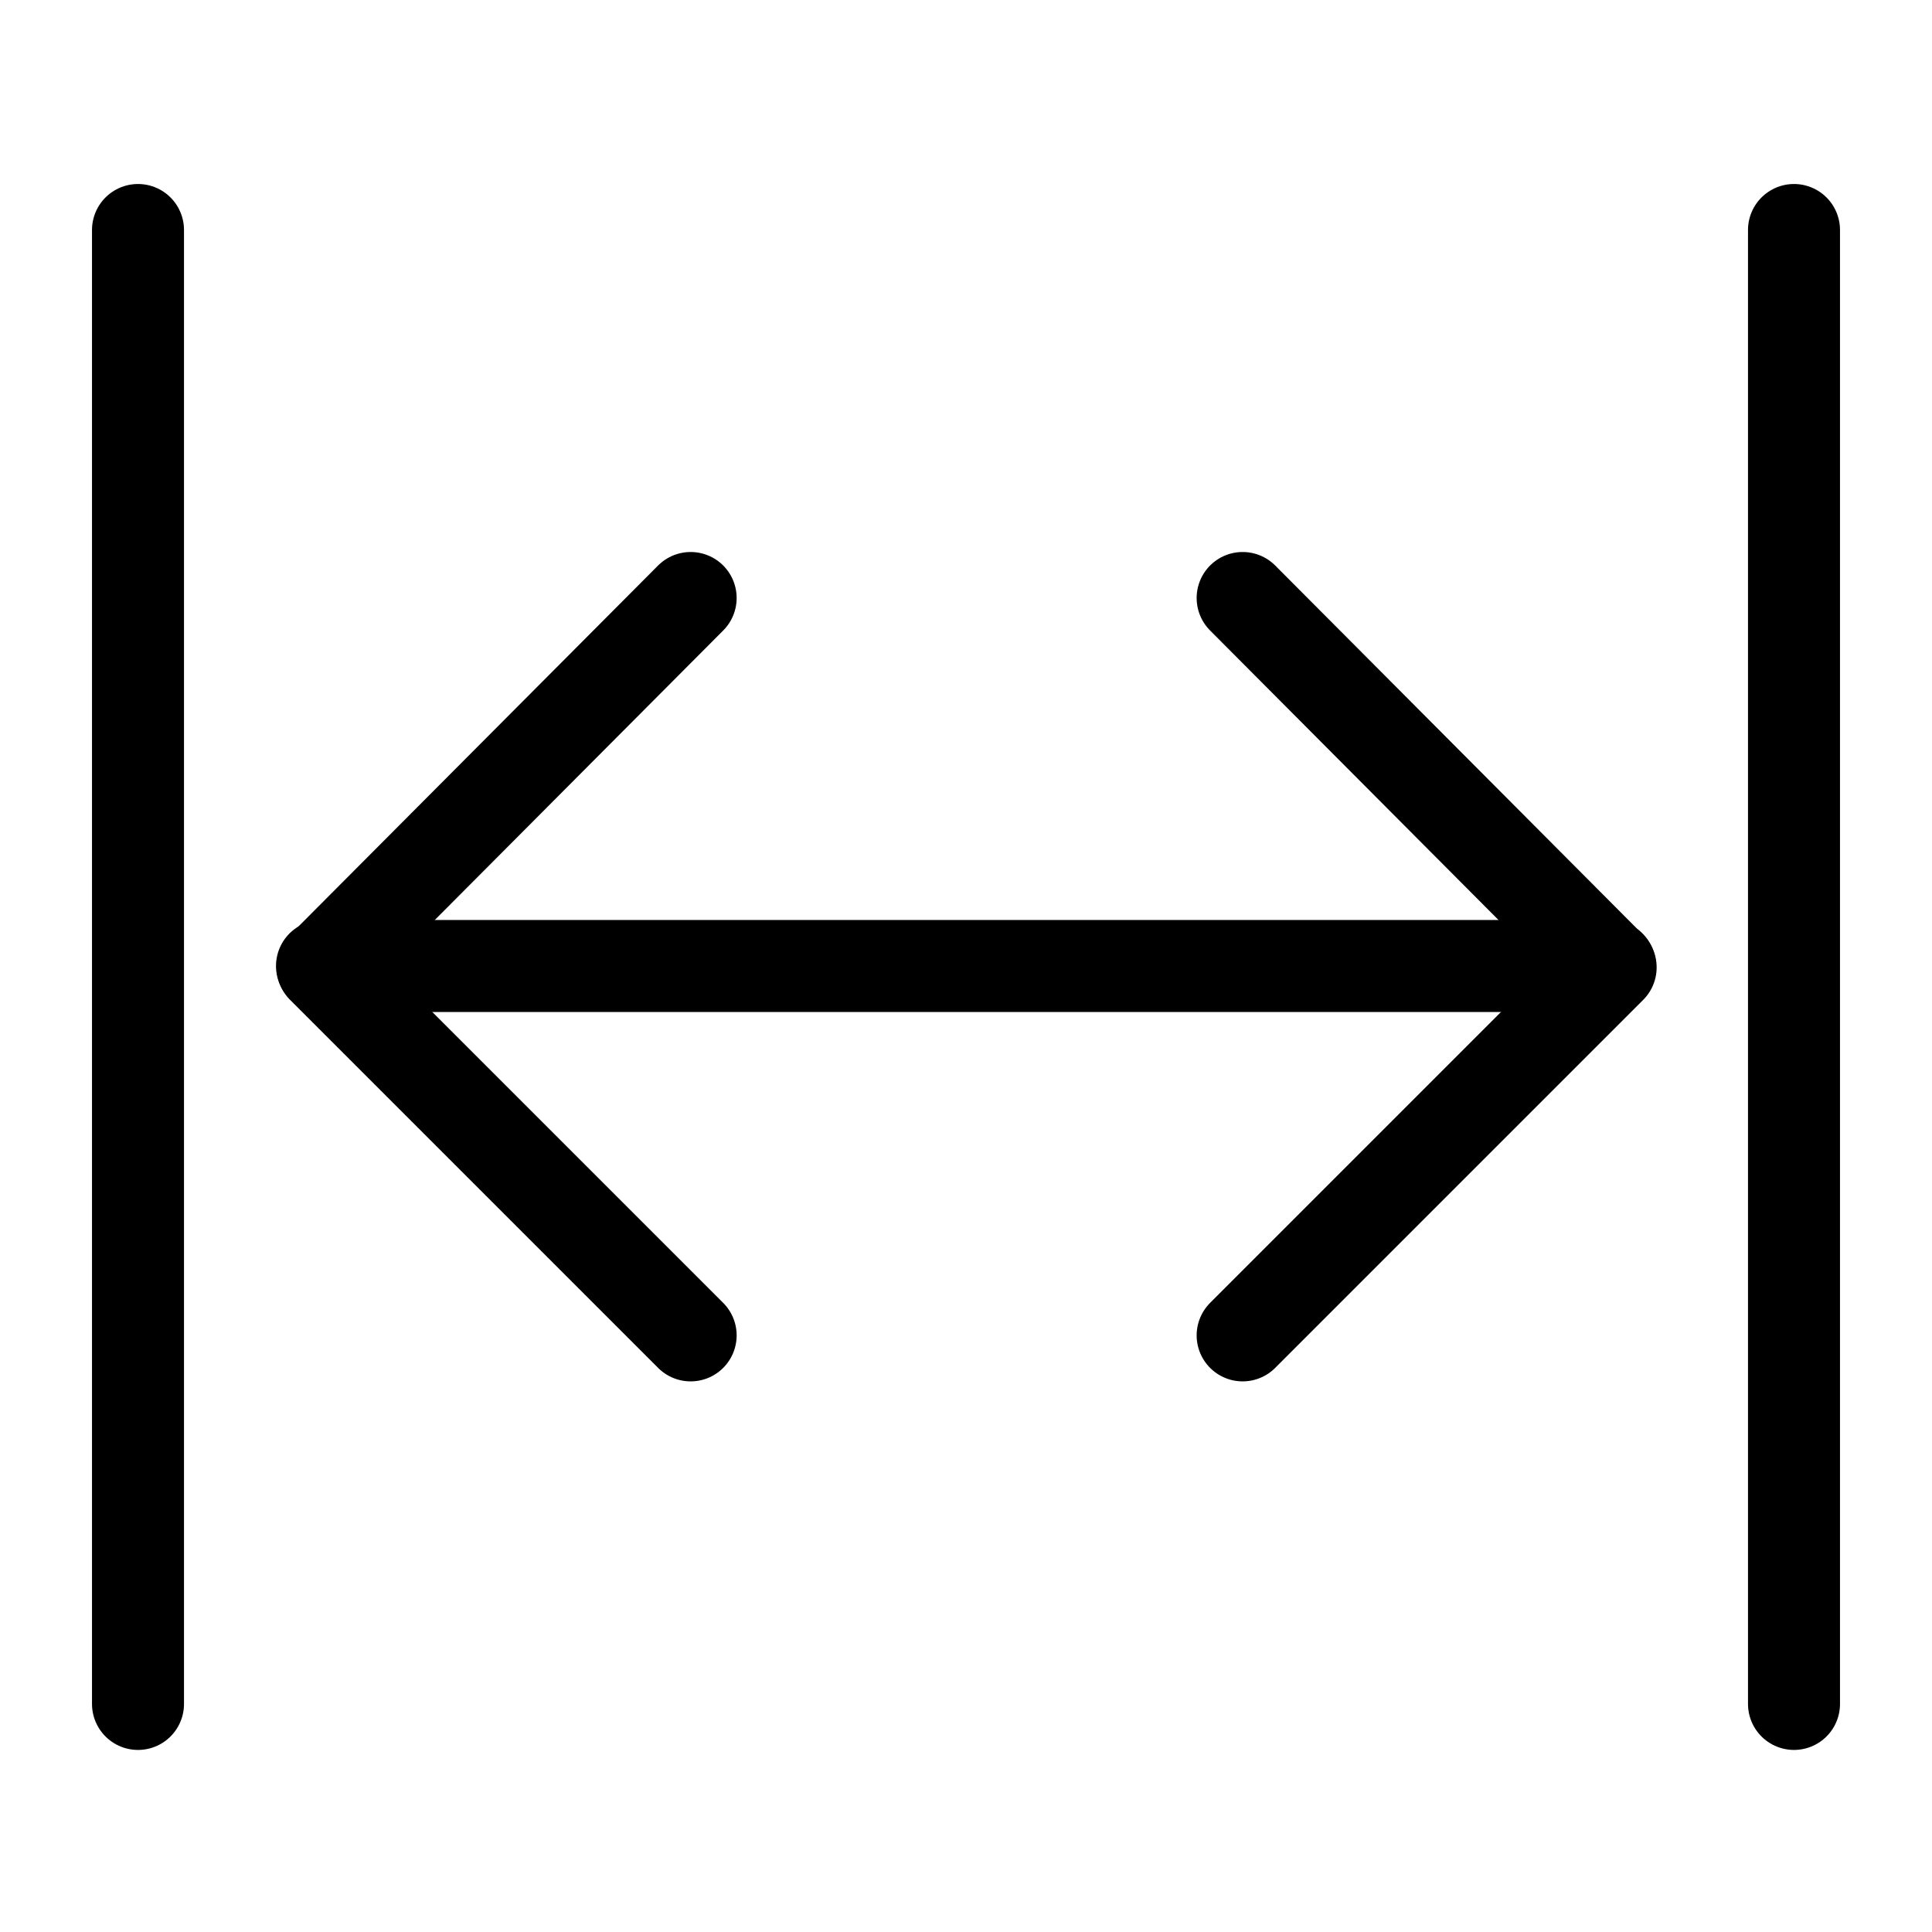
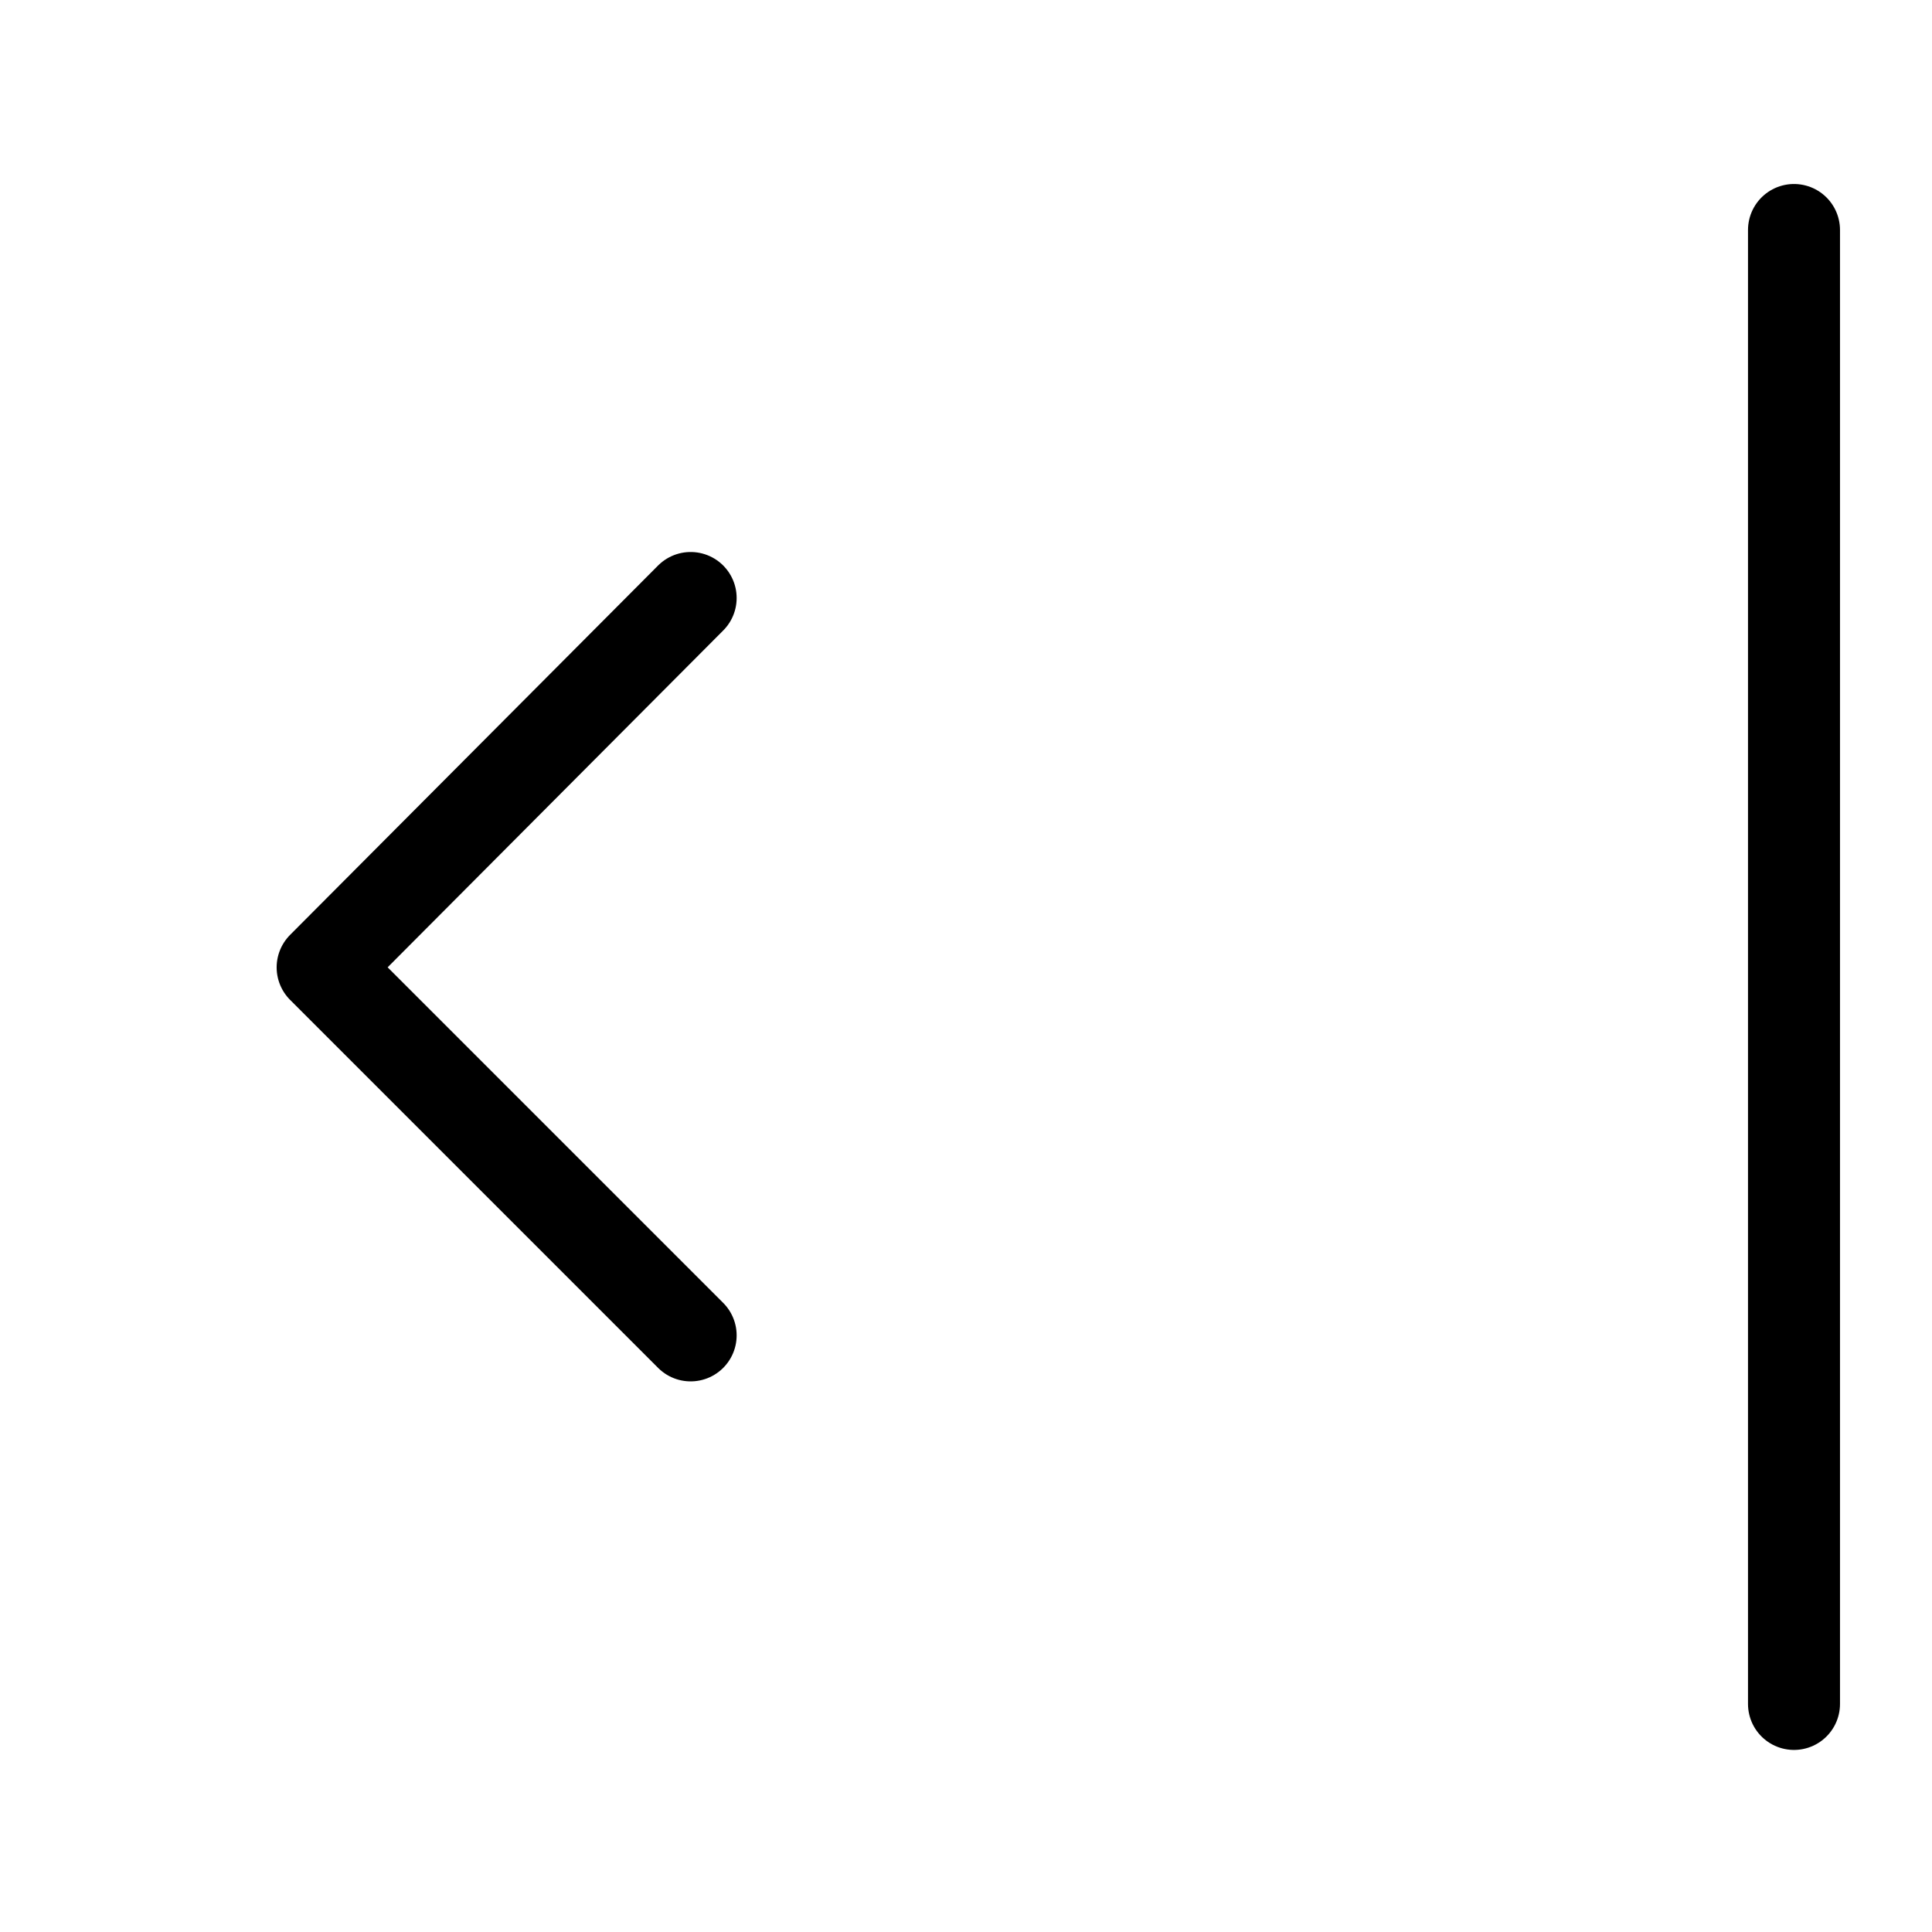
<svg xmlns="http://www.w3.org/2000/svg" width="800px" height="800px" viewBox="0 0 21 21">
  <g fill="none" fill-rule="evenodd" stroke="#000000" stroke-linecap="round" stroke-linejoin="round" transform="translate(1 2)">
-     <path d="m.5.5v16.021" />
    <path d="m18.5.5v16.021" />
-     <path d="m12.507 12.515 4-4-4-4.015" />
    <path d="m6.507 12.515-4-4 4-4.015" />
-     <path d="m16.5 8.5h-14" />
  </g>
</svg>